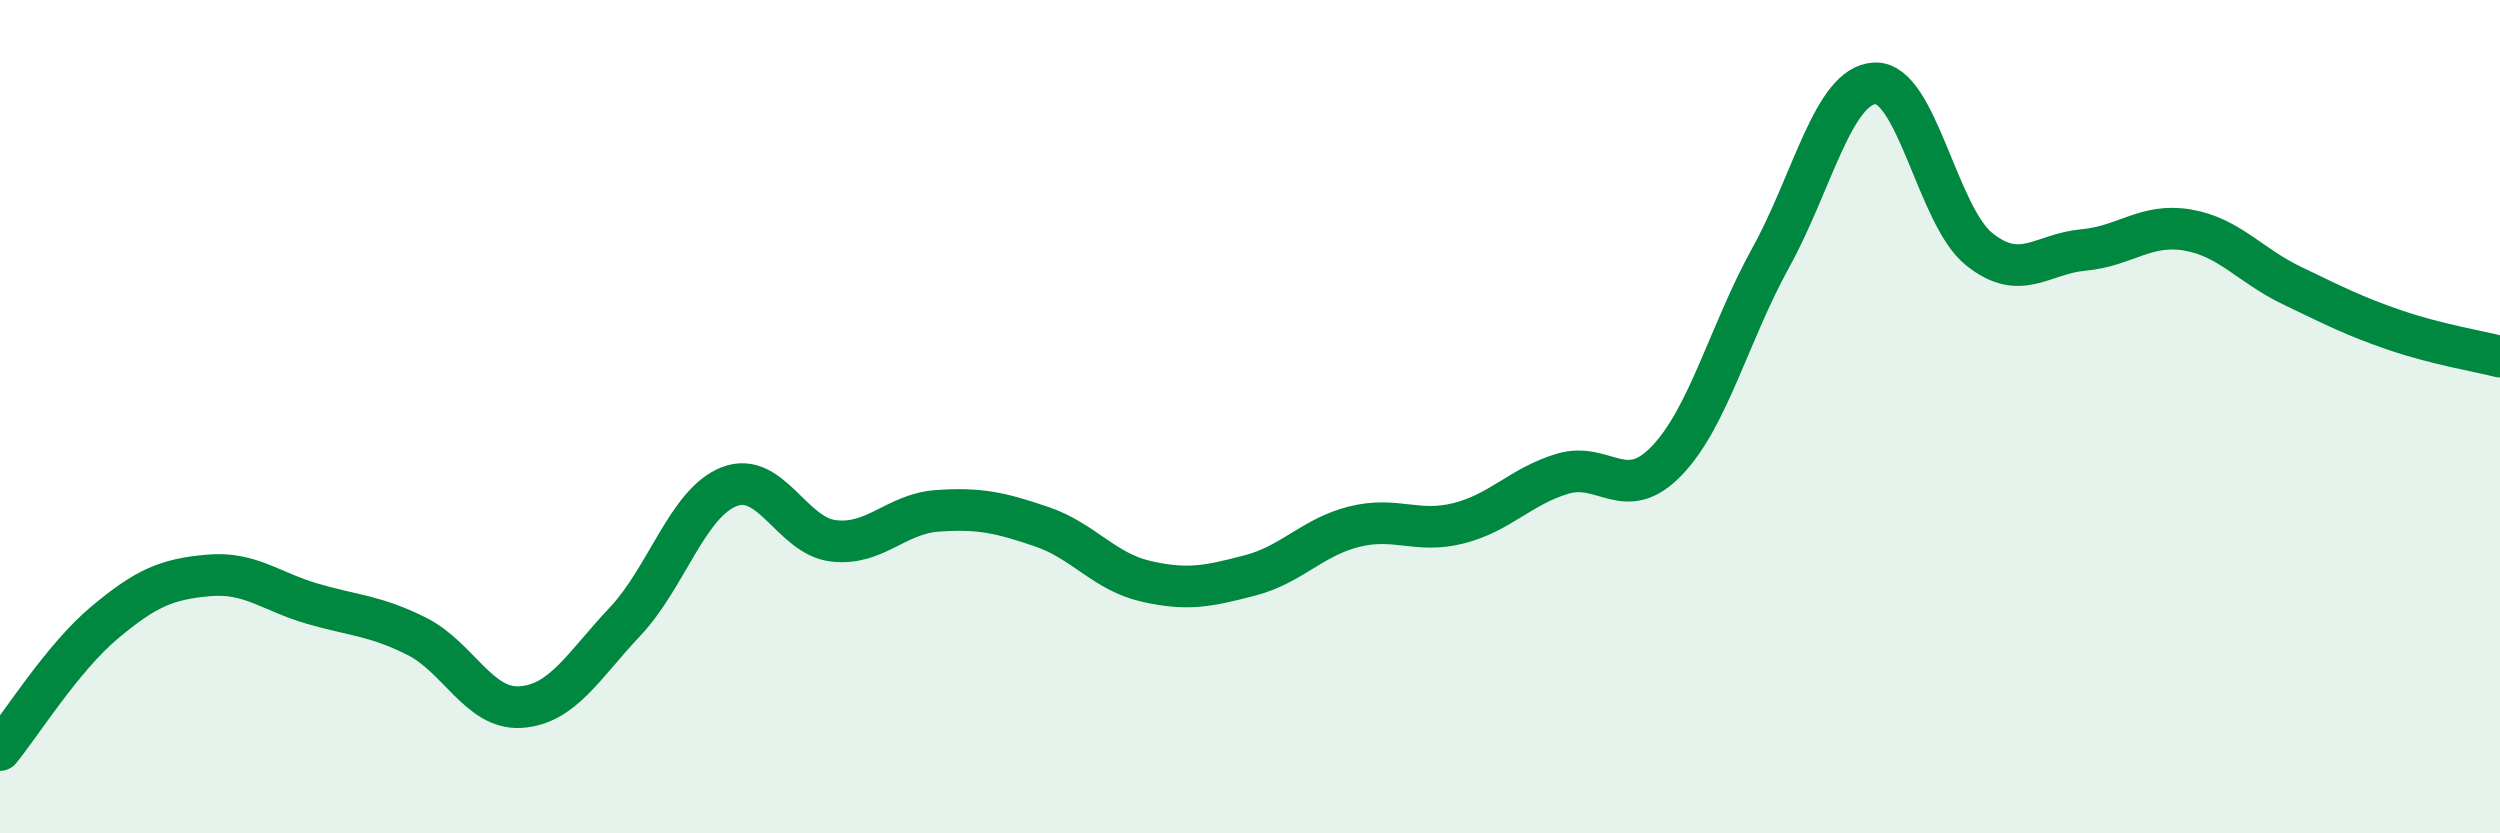
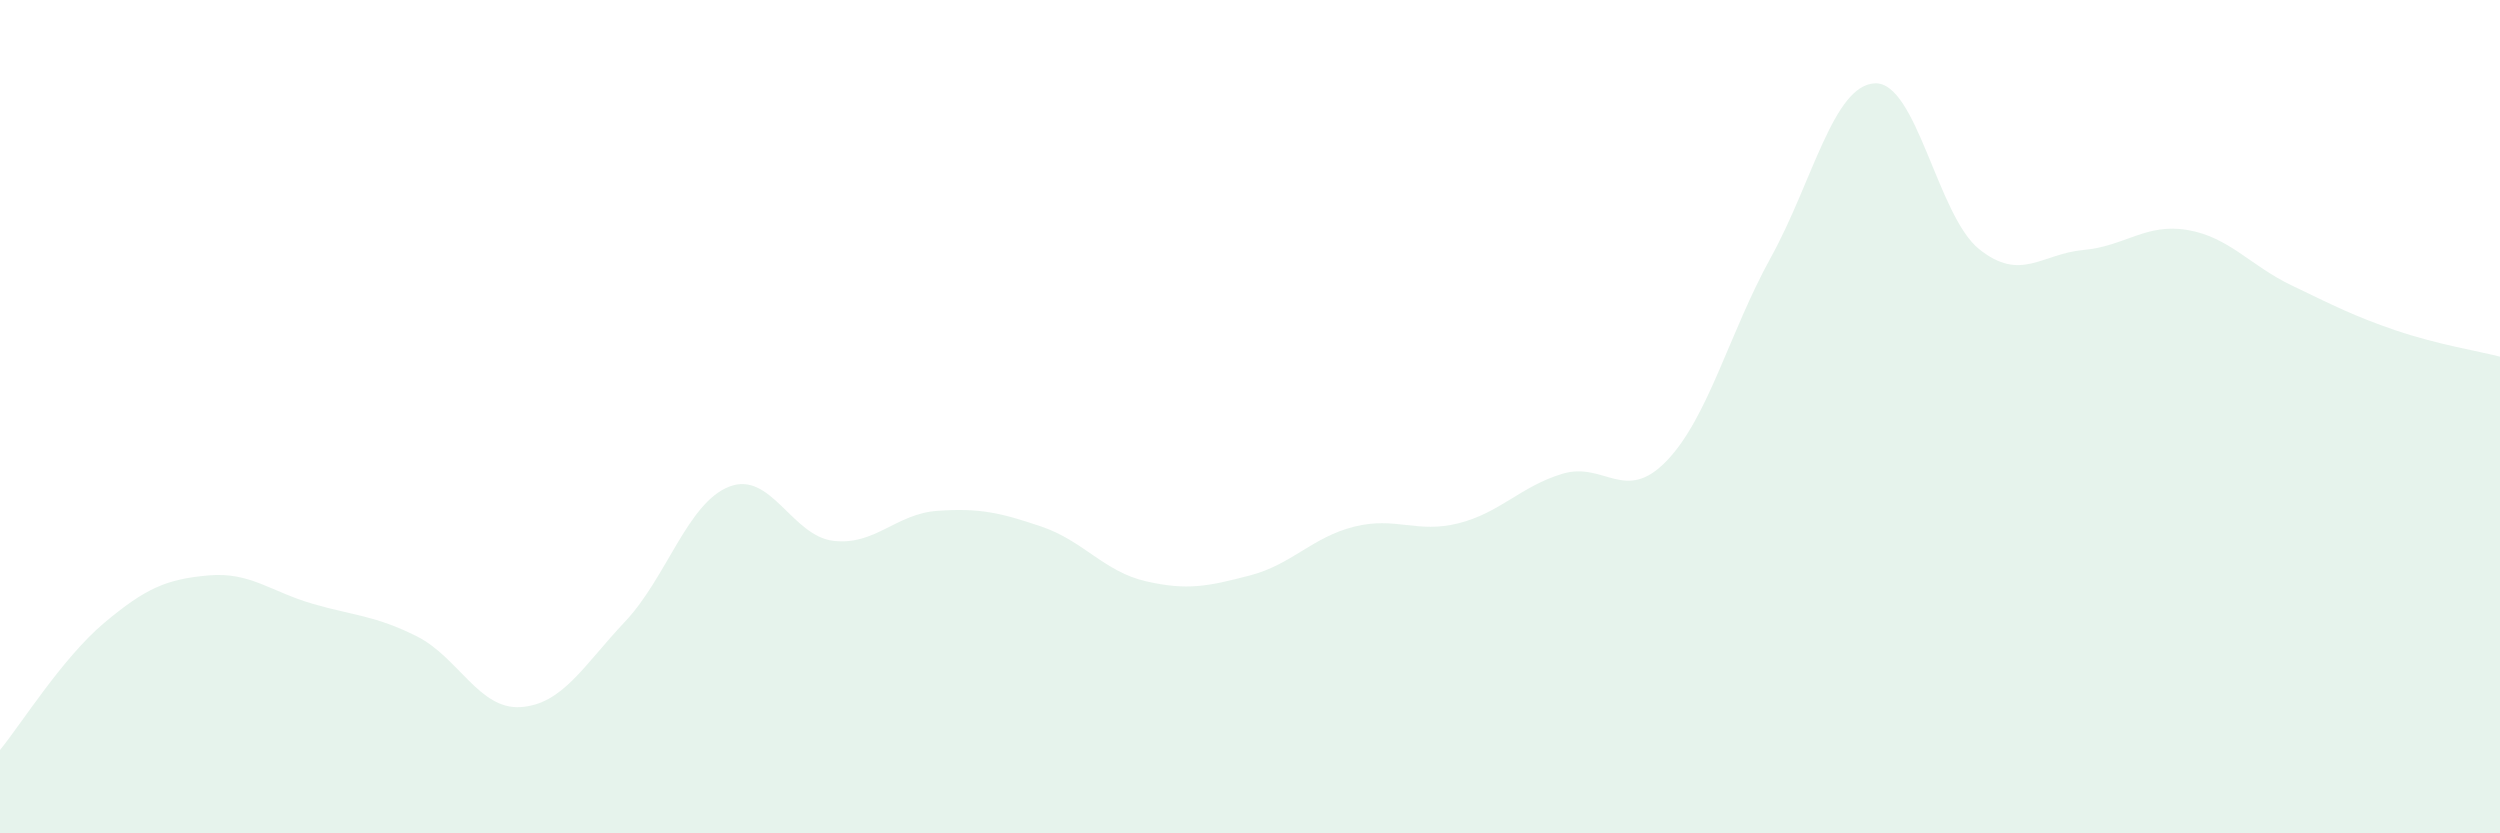
<svg xmlns="http://www.w3.org/2000/svg" width="60" height="20" viewBox="0 0 60 20">
  <path d="M 0,18 C 0.5,17.39 1.5,15.79 2.5,14.95 C 3.5,14.11 4,13.9 5,13.81 C 6,13.72 6.5,14.2 7.5,14.49 C 8.5,14.78 9,14.77 10,15.27 C 11,15.77 11.5,17.04 12.5,16.97 C 13.5,16.9 14,15.98 15,14.92 C 16,13.86 16.5,12.07 17.5,11.68 C 18.5,11.29 19,12.86 20,12.98 C 21,13.1 21.5,12.33 22.5,12.26 C 23.5,12.19 24,12.3 25,12.64 C 26,12.98 26.5,13.72 27.5,13.95 C 28.5,14.18 29,14.07 30,13.81 C 31,13.55 31.5,12.89 32.5,12.64 C 33.5,12.39 34,12.81 35,12.56 C 36,12.31 36.5,11.67 37.5,11.37 C 38.5,11.07 39,12.1 40,11.06 C 41,10.02 41.5,7.99 42.5,6.18 C 43.5,4.37 44,2.04 45,2 C 46,1.96 46.5,5.18 47.5,5.98 C 48.5,6.78 49,6.09 50,6 C 51,5.91 51.5,5.35 52.5,5.52 C 53.5,5.69 54,6.37 55,6.85 C 56,7.33 56.5,7.59 57.5,7.93 C 58.5,8.27 59.5,8.43 60,8.56L60 20L0 20Z" fill="#008740" opacity="0.1" stroke-linecap="round" stroke-linejoin="round" />
-   <path d="M 0,18 C 0.5,17.39 1.5,15.79 2.5,14.95 C 3.5,14.11 4,13.9 5,13.81 C 6,13.72 6.5,14.2 7.5,14.49 C 8.5,14.78 9,14.77 10,15.27 C 11,15.77 11.5,17.04 12.5,16.97 C 13.5,16.9 14,15.98 15,14.92 C 16,13.86 16.5,12.07 17.5,11.68 C 18.5,11.29 19,12.86 20,12.98 C 21,13.1 21.5,12.33 22.5,12.26 C 23.5,12.19 24,12.3 25,12.64 C 26,12.98 26.5,13.72 27.5,13.95 C 28.5,14.18 29,14.07 30,13.81 C 31,13.55 31.5,12.89 32.5,12.64 C 33.5,12.39 34,12.81 35,12.56 C 36,12.31 36.5,11.67 37.5,11.37 C 38.5,11.07 39,12.1 40,11.06 C 41,10.02 41.5,7.99 42.5,6.18 C 43.5,4.37 44,2.04 45,2 C 46,1.96 46.5,5.18 47.5,5.98 C 48.5,6.78 49,6.09 50,6 C 51,5.91 51.5,5.35 52.5,5.52 C 53.5,5.69 54,6.37 55,6.85 C 56,7.33 56.5,7.59 57.5,7.93 C 58.5,8.27 59.5,8.43 60,8.56" stroke="#008740" stroke-width="1" fill="none" stroke-linecap="round" stroke-linejoin="round" />
</svg>